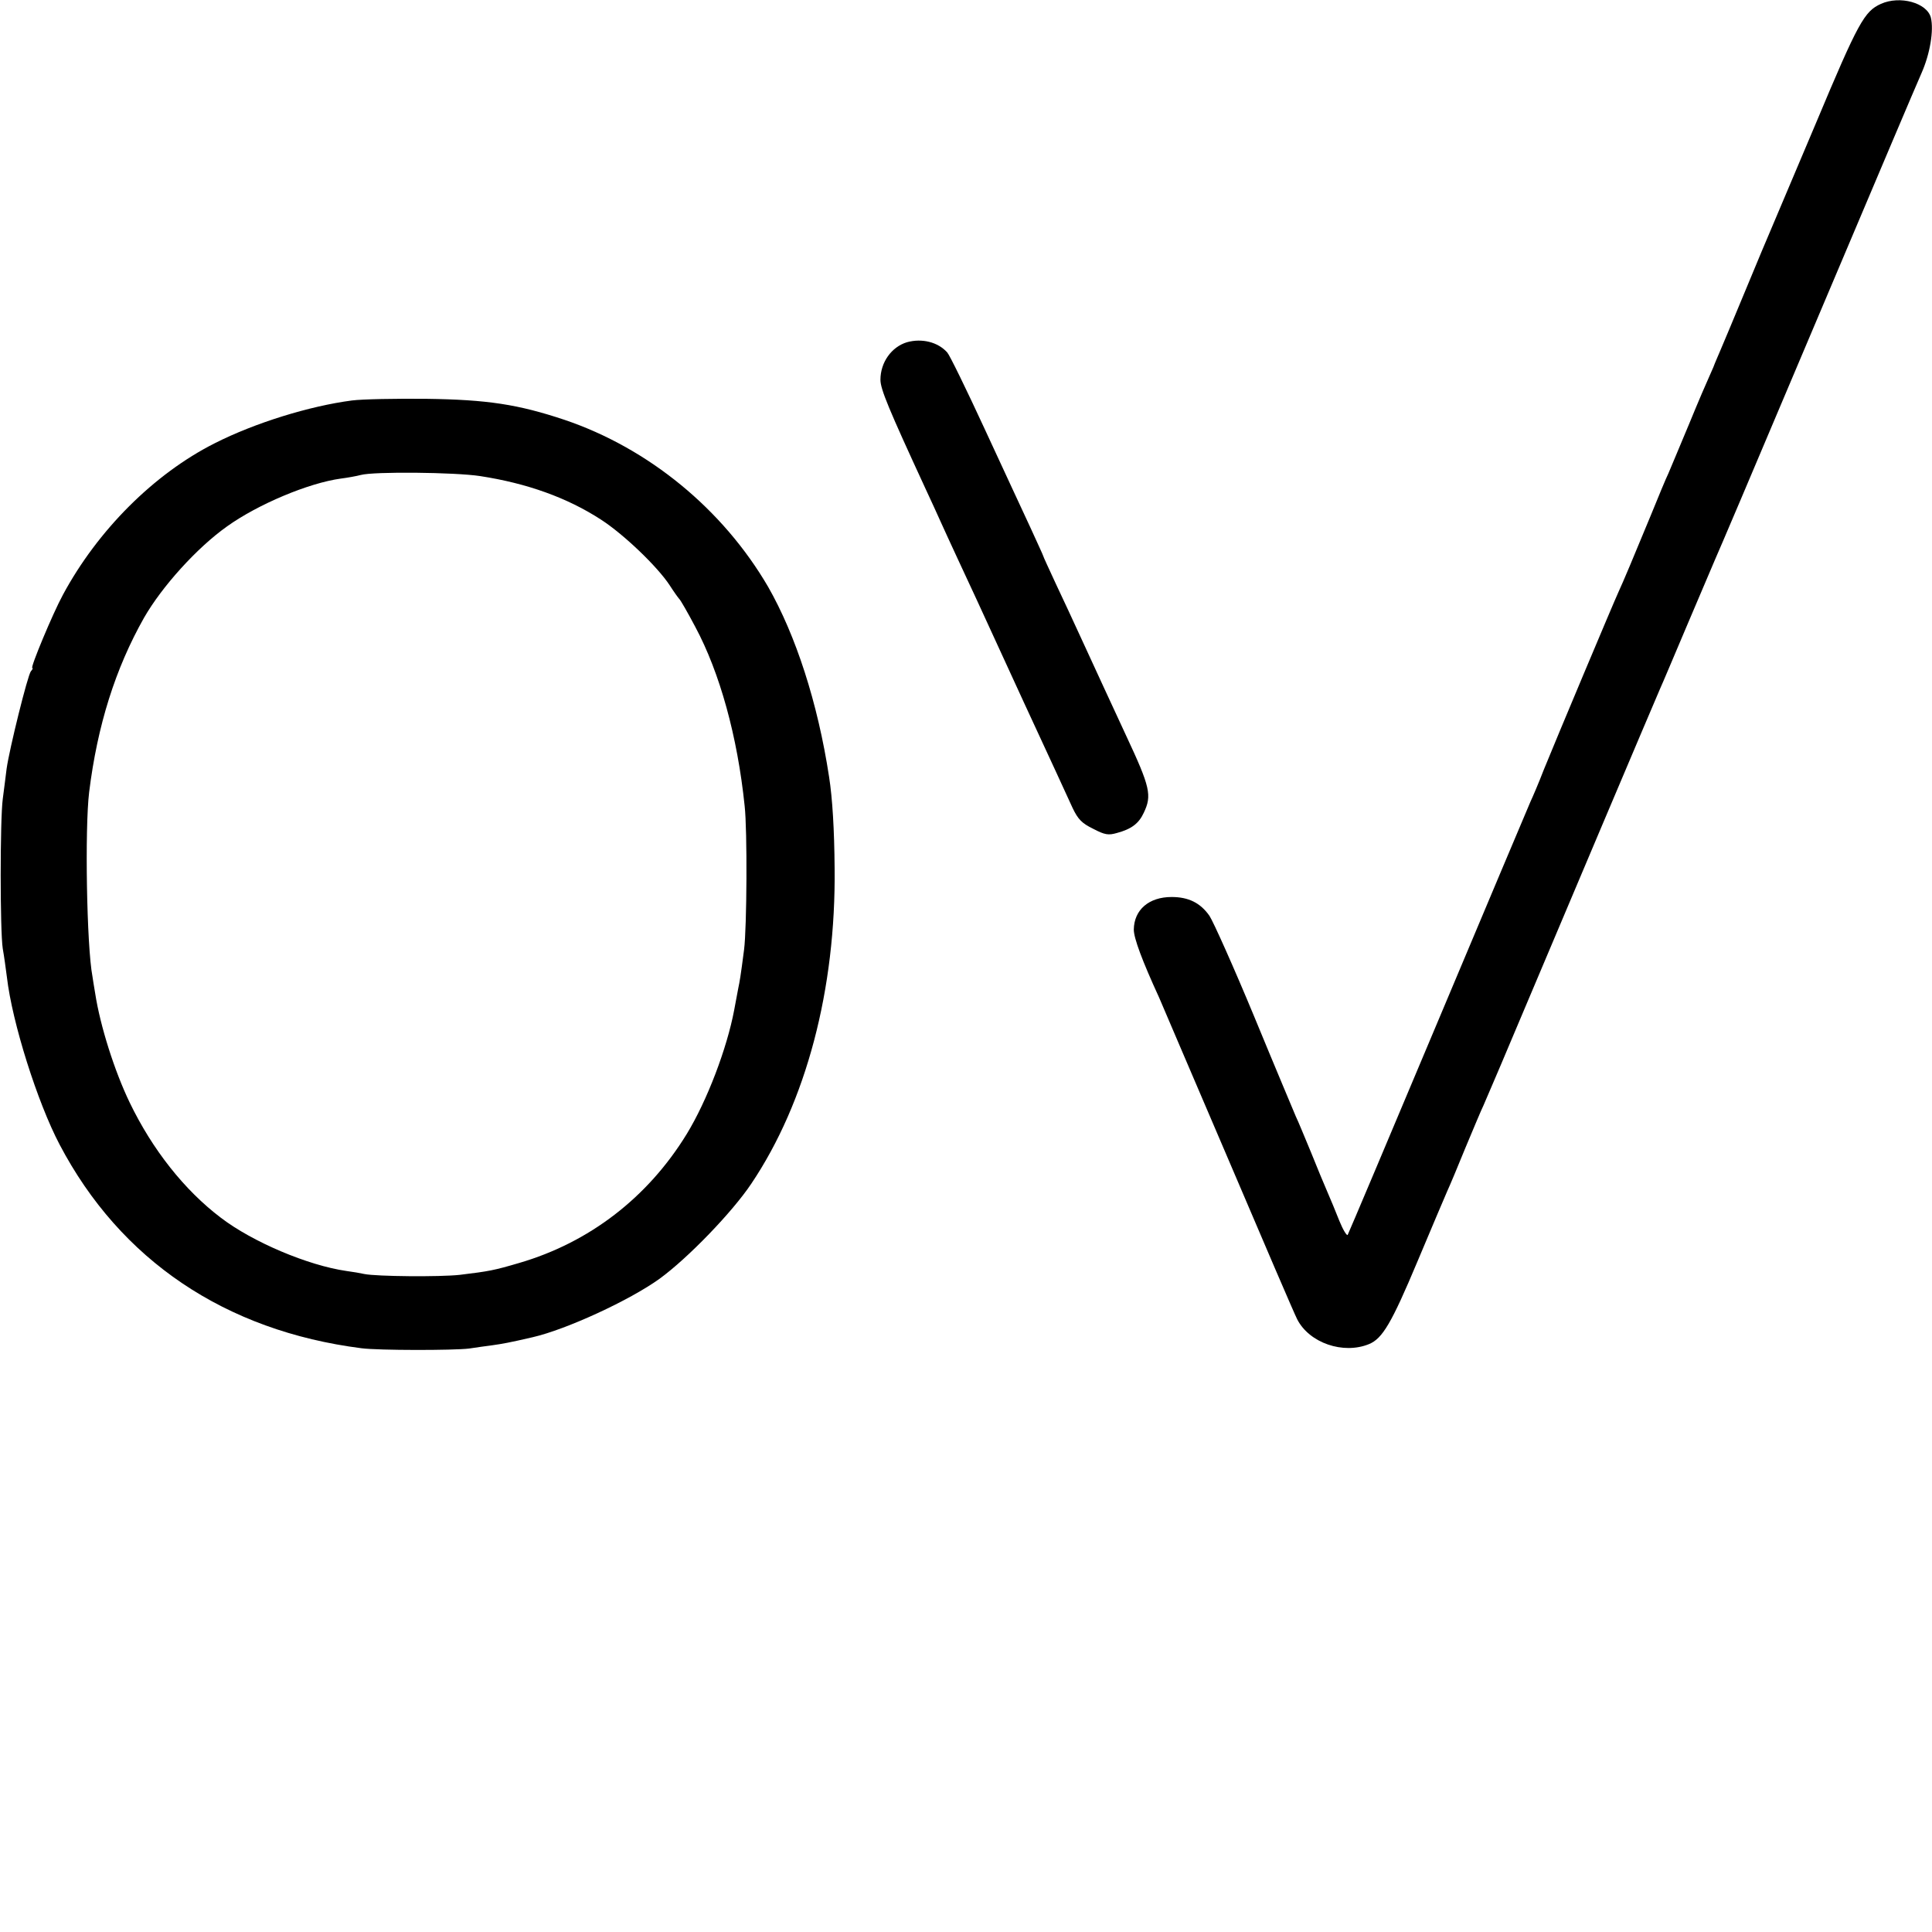
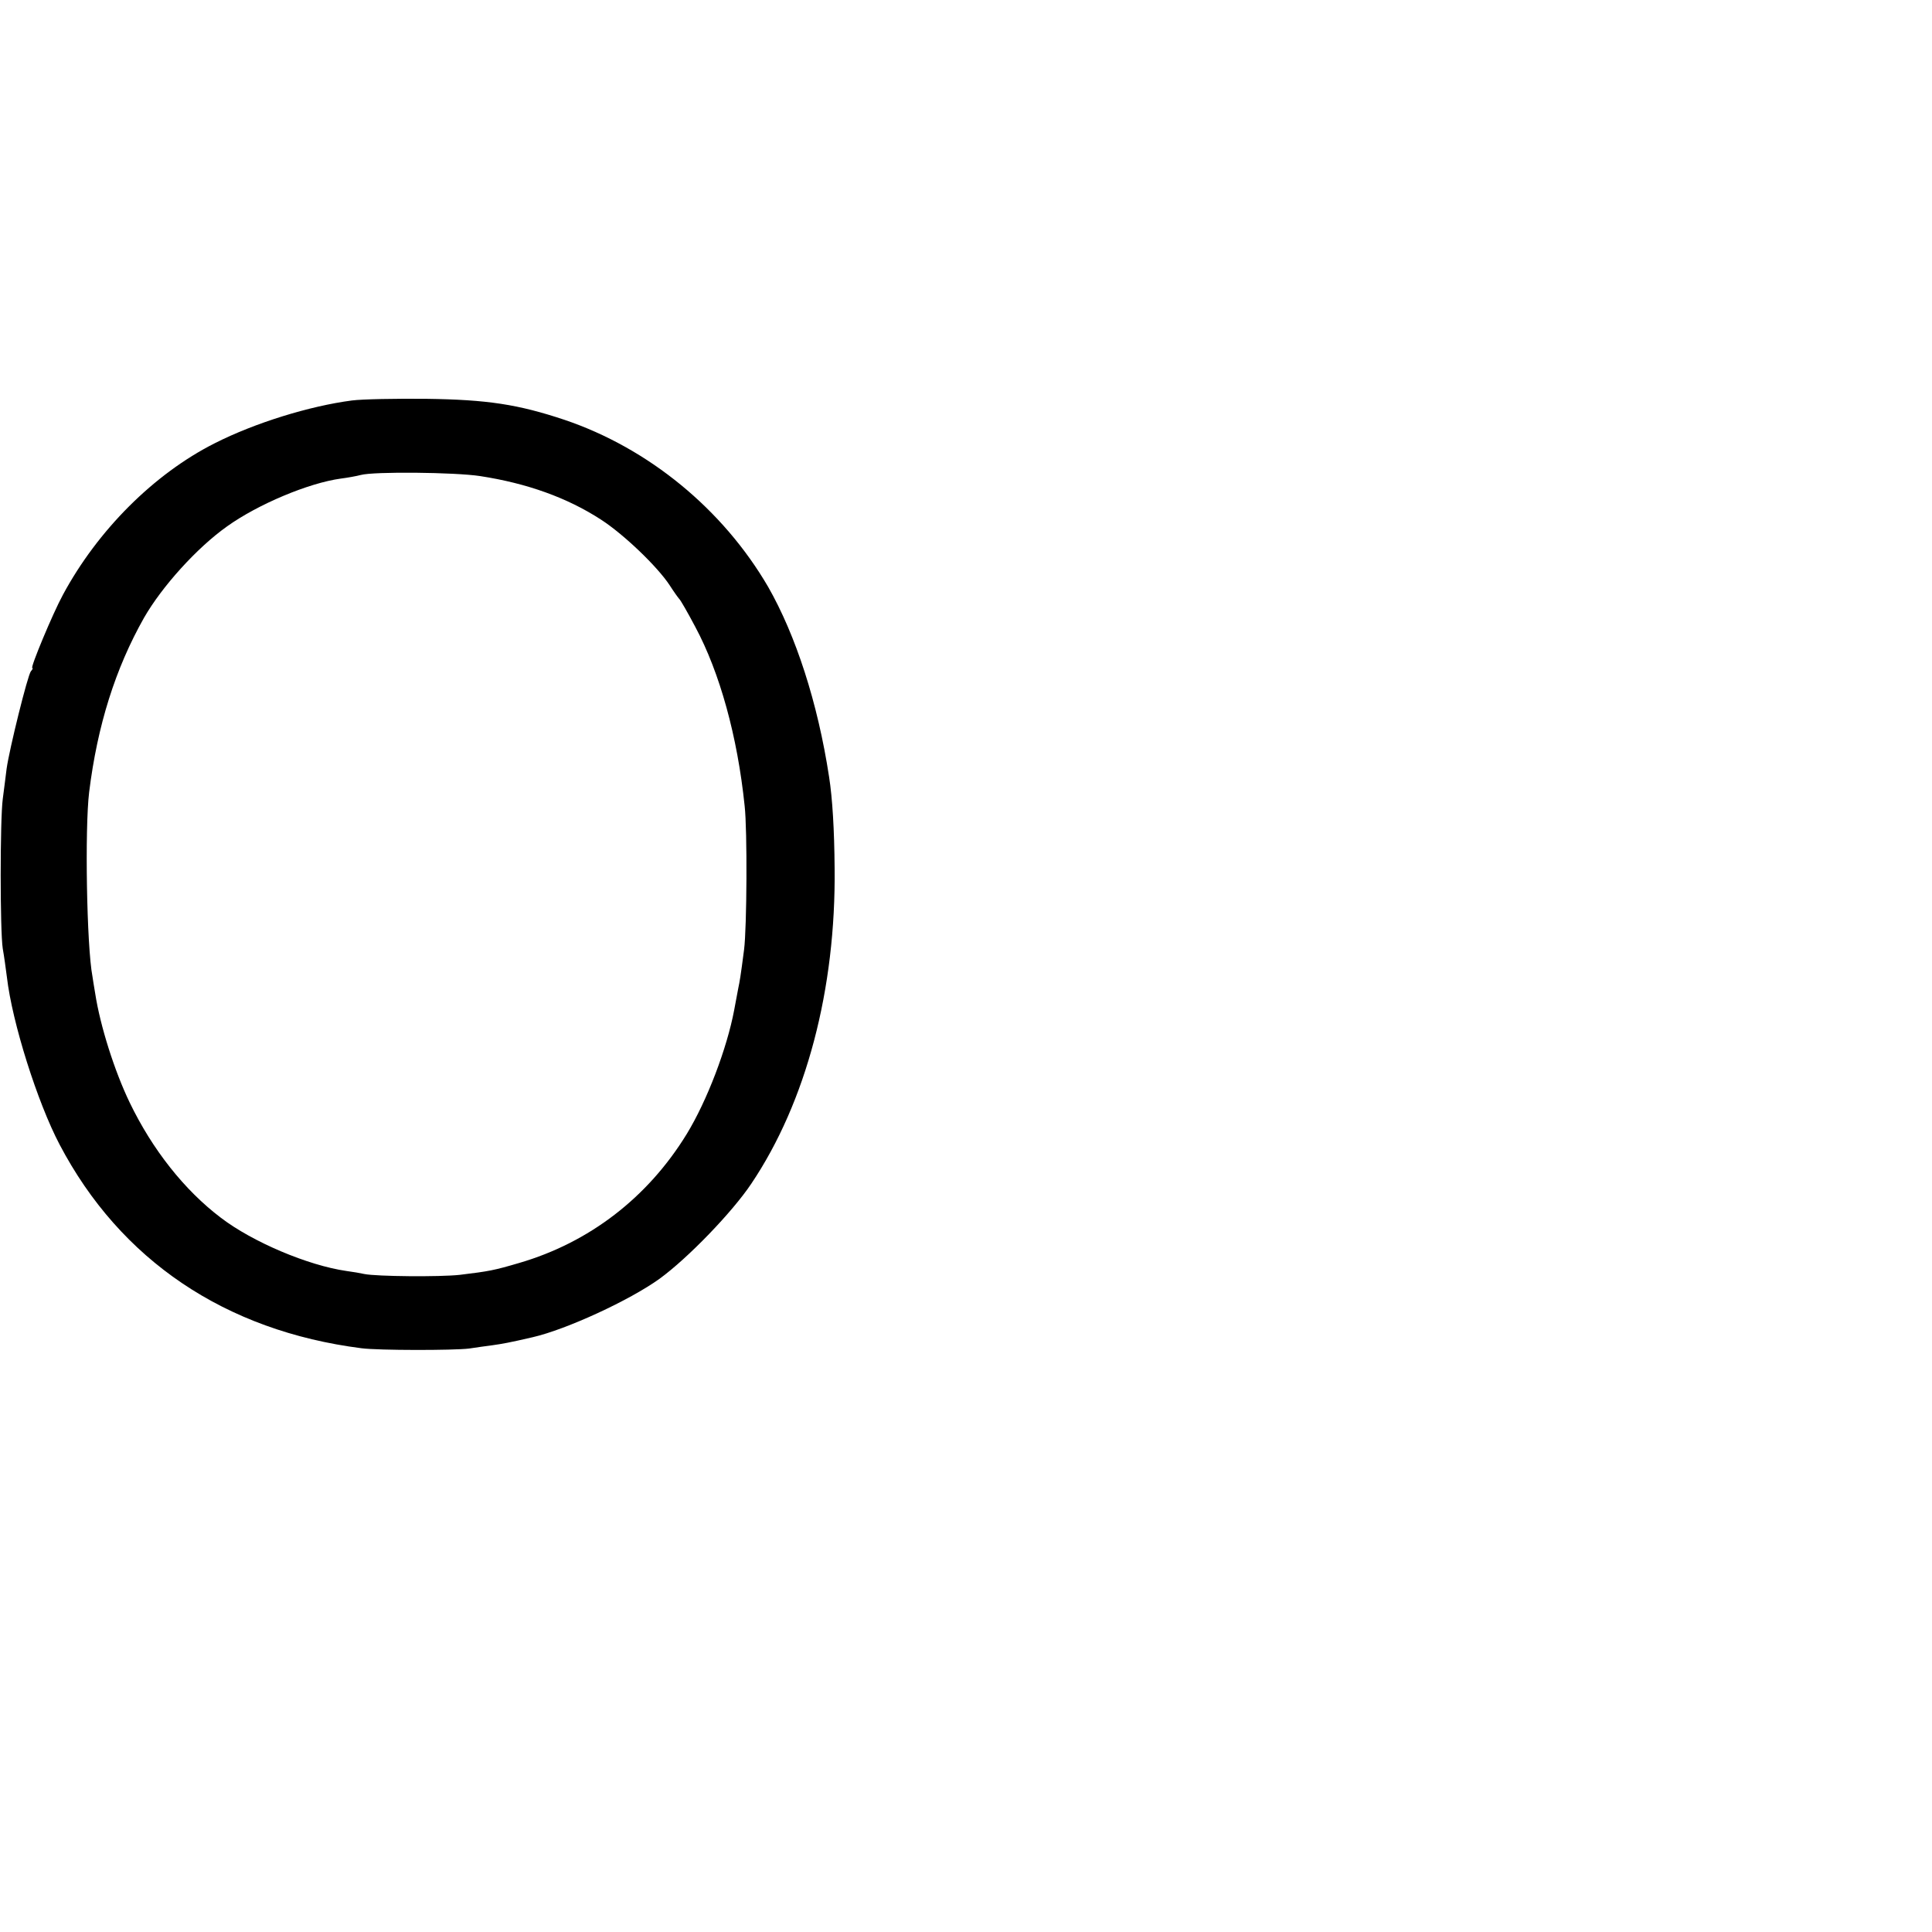
<svg xmlns="http://www.w3.org/2000/svg" version="1.0" width="700pt" height="700pt" viewBox="0 0 700 700" preserveAspectRatio="xMidYMid meet">
  <g transform="translate(0,700) scale(0.1,-0.1)" fill="#000000" stroke="none">
-     <path d="M6815 6986 c-60 -27 -82 -66 -235 -431 -84 -198 -158 -373 -165 -390 -7 -16 -48 -113 -90 -215 -42 -102 -84 -201 -92 -220 -8 -19 -20 -46 -25 -60 -6 -14 -14 -32 -18 -41 -4 -8 -36 -82 -70 -165 -34 -82 -68 -162 -75 -179 -8 -16 -37 -86 -65 -155 -64 -155 -98 -236 -116 -275 -18 -39 -226 -534 -271 -645 -18 -47 -40 -98 -48 -115 -7 -16 -158 -374 -335 -795 -177 -421 -324 -769 -327 -774 -3 -5 -17 18 -30 50 -13 33 -32 79 -43 104 -11 25 -38 90 -60 145 -23 55 -47 114 -55 130 -7 17 -75 178 -150 360 -75 181 -149 346 -163 367 -33 47 -76 68 -137 68 -82 0 -136 -46 -137 -118 0 -31 30 -112 92 -247 5 -11 115 -270 246 -575 130 -305 244 -571 254 -590 44 -86 167 -128 260 -90 49 20 82 76 176 300 52 124 101 239 108 255 8 17 37 86 65 155 29 69 58 139 66 155 7 17 52 120 98 230 184 436 518 1225 542 1280 8 17 52 122 100 235 48 113 93 219 100 235 8 17 139 325 291 685 356 841 419 990 456 1075 31 70 45 155 34 201 -14 54 -112 81 -181 50z" />
-     <path d="M3286 5760 c-56 -17 -96 -73 -96 -136 0 -34 30 -106 163 -394 19 -41 44 -95 55 -120 11 -25 39 -85 62 -135 50 -107 52 -111 242 -525 83 -179 161 -348 174 -377 20 -42 34 -56 75 -76 42 -22 55 -24 86 -15 52 14 79 34 97 73 30 63 24 92 -64 280 -65 140 -105 227 -157 340 -30 66 -75 162 -99 213 -24 52 -44 95 -44 97 0 2 -21 47 -46 102 -25 54 -100 215 -166 358 -66 143 -127 268 -136 278 -34 38 -92 52 -146 37z" />
    <path d="M1275 5549 c-153 -20 -351 -81 -497 -155 -220 -111 -424 -315 -550 -549 -37 -68 -119 -265 -111 -265 3 0 1 -6 -5 -12 -12 -15 -78 -282 -88 -353 -3 -27 -10 -77 -14 -110 -10 -76 -10 -478 0 -542 5 -27 11 -73 15 -103 19 -165 111 -455 191 -607 220 -419 600 -675 1094 -738 61 -8 334 -8 390 -1 25 4 63 9 85 12 35 5 59 9 145 29 122 28 352 134 460 212 103 75 263 241 332 344 199 296 307 705 302 1144 -1 138 -8 254 -20 330 -41 269 -121 514 -221 689 -164 281 -433 502 -738 605 -168 56 -279 73 -500 76 -110 1 -231 -1 -270 -6z m465 -274 c169 -26 315 -78 438 -158 82 -53 204 -170 248 -237 16 -25 32 -47 35 -50 4 -3 30 -48 58 -101 89 -166 153 -397 179 -649 10 -88 8 -441 -2 -520 -13 -101 -16 -116 -21 -140 -3 -14 -9 -50 -15 -80 -26 -138 -98 -328 -172 -449 -141 -230 -353 -393 -607 -467 -92 -27 -108 -30 -215 -43 -72 -8 -302 -6 -346 3 -13 3 -42 8 -65 11 -139 20 -340 105 -455 193 -132 100 -248 247 -330 417 -55 114 -107 278 -125 395 -4 25 -9 53 -10 62 -21 109 -28 537 -12 668 30 242 95 448 199 632 65 113 191 253 301 331 112 80 295 157 412 173 24 3 57 9 72 13 47 13 342 10 433 -4z" />
  </g>
</svg>